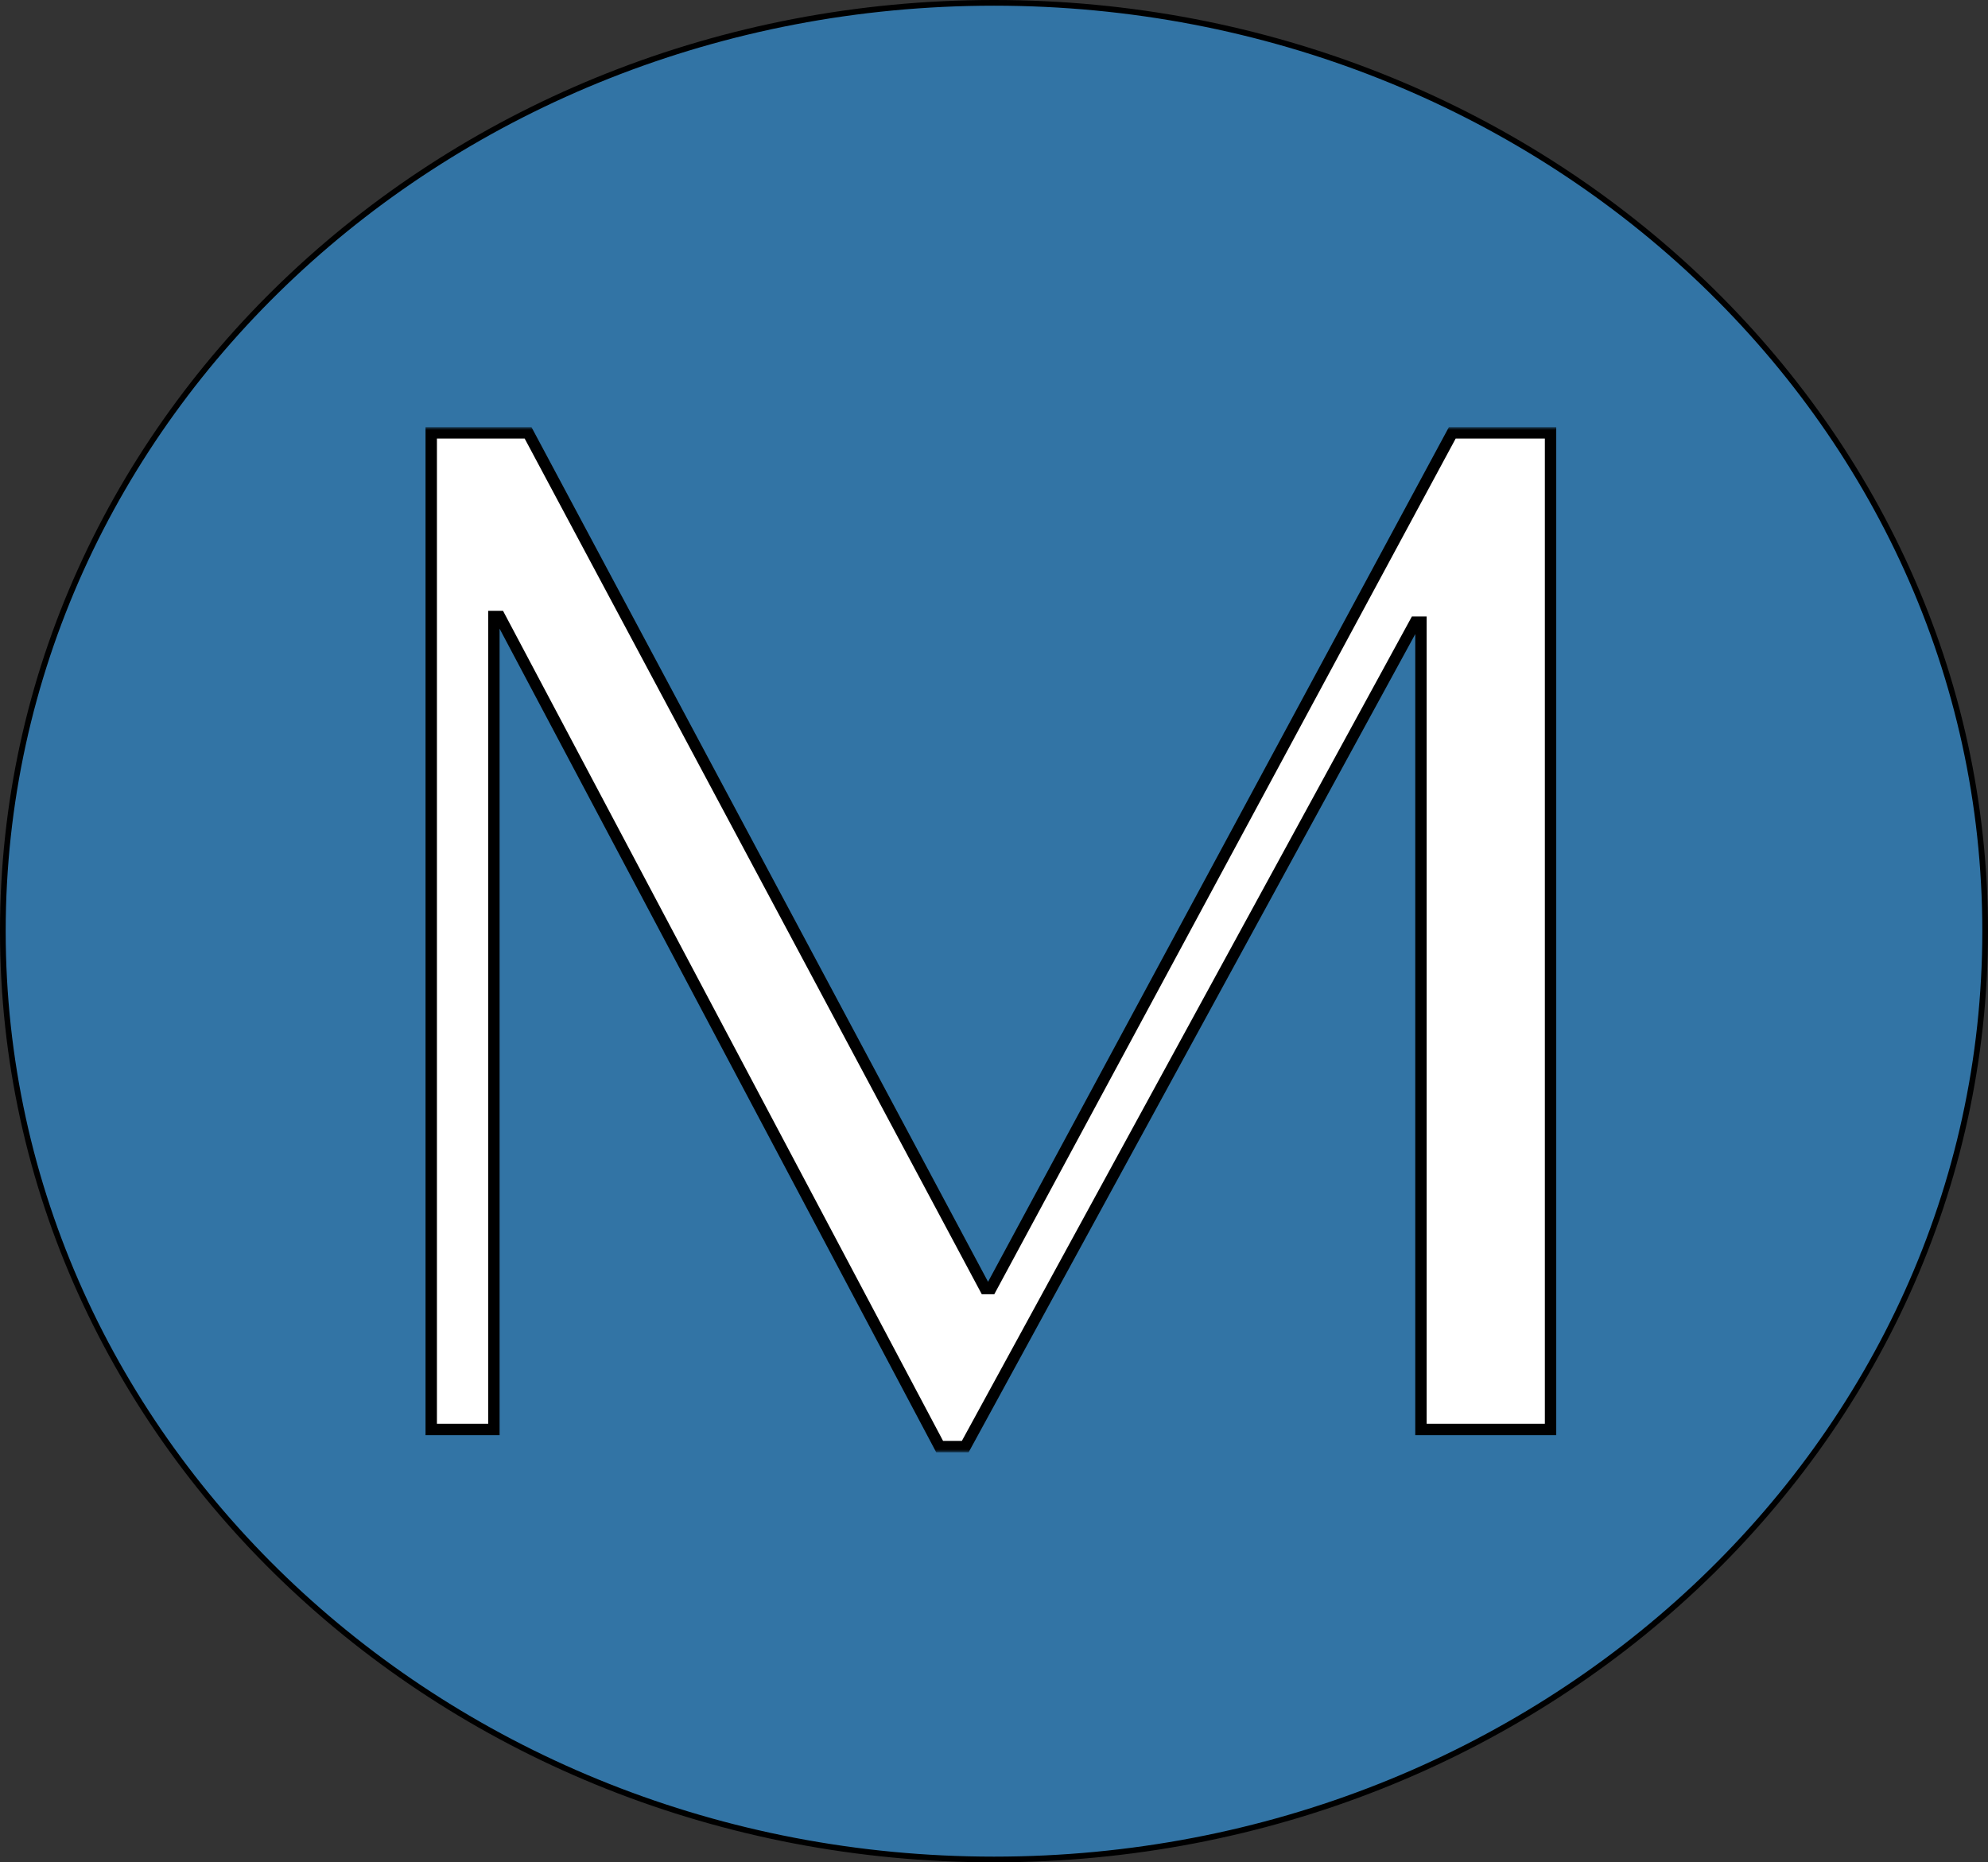
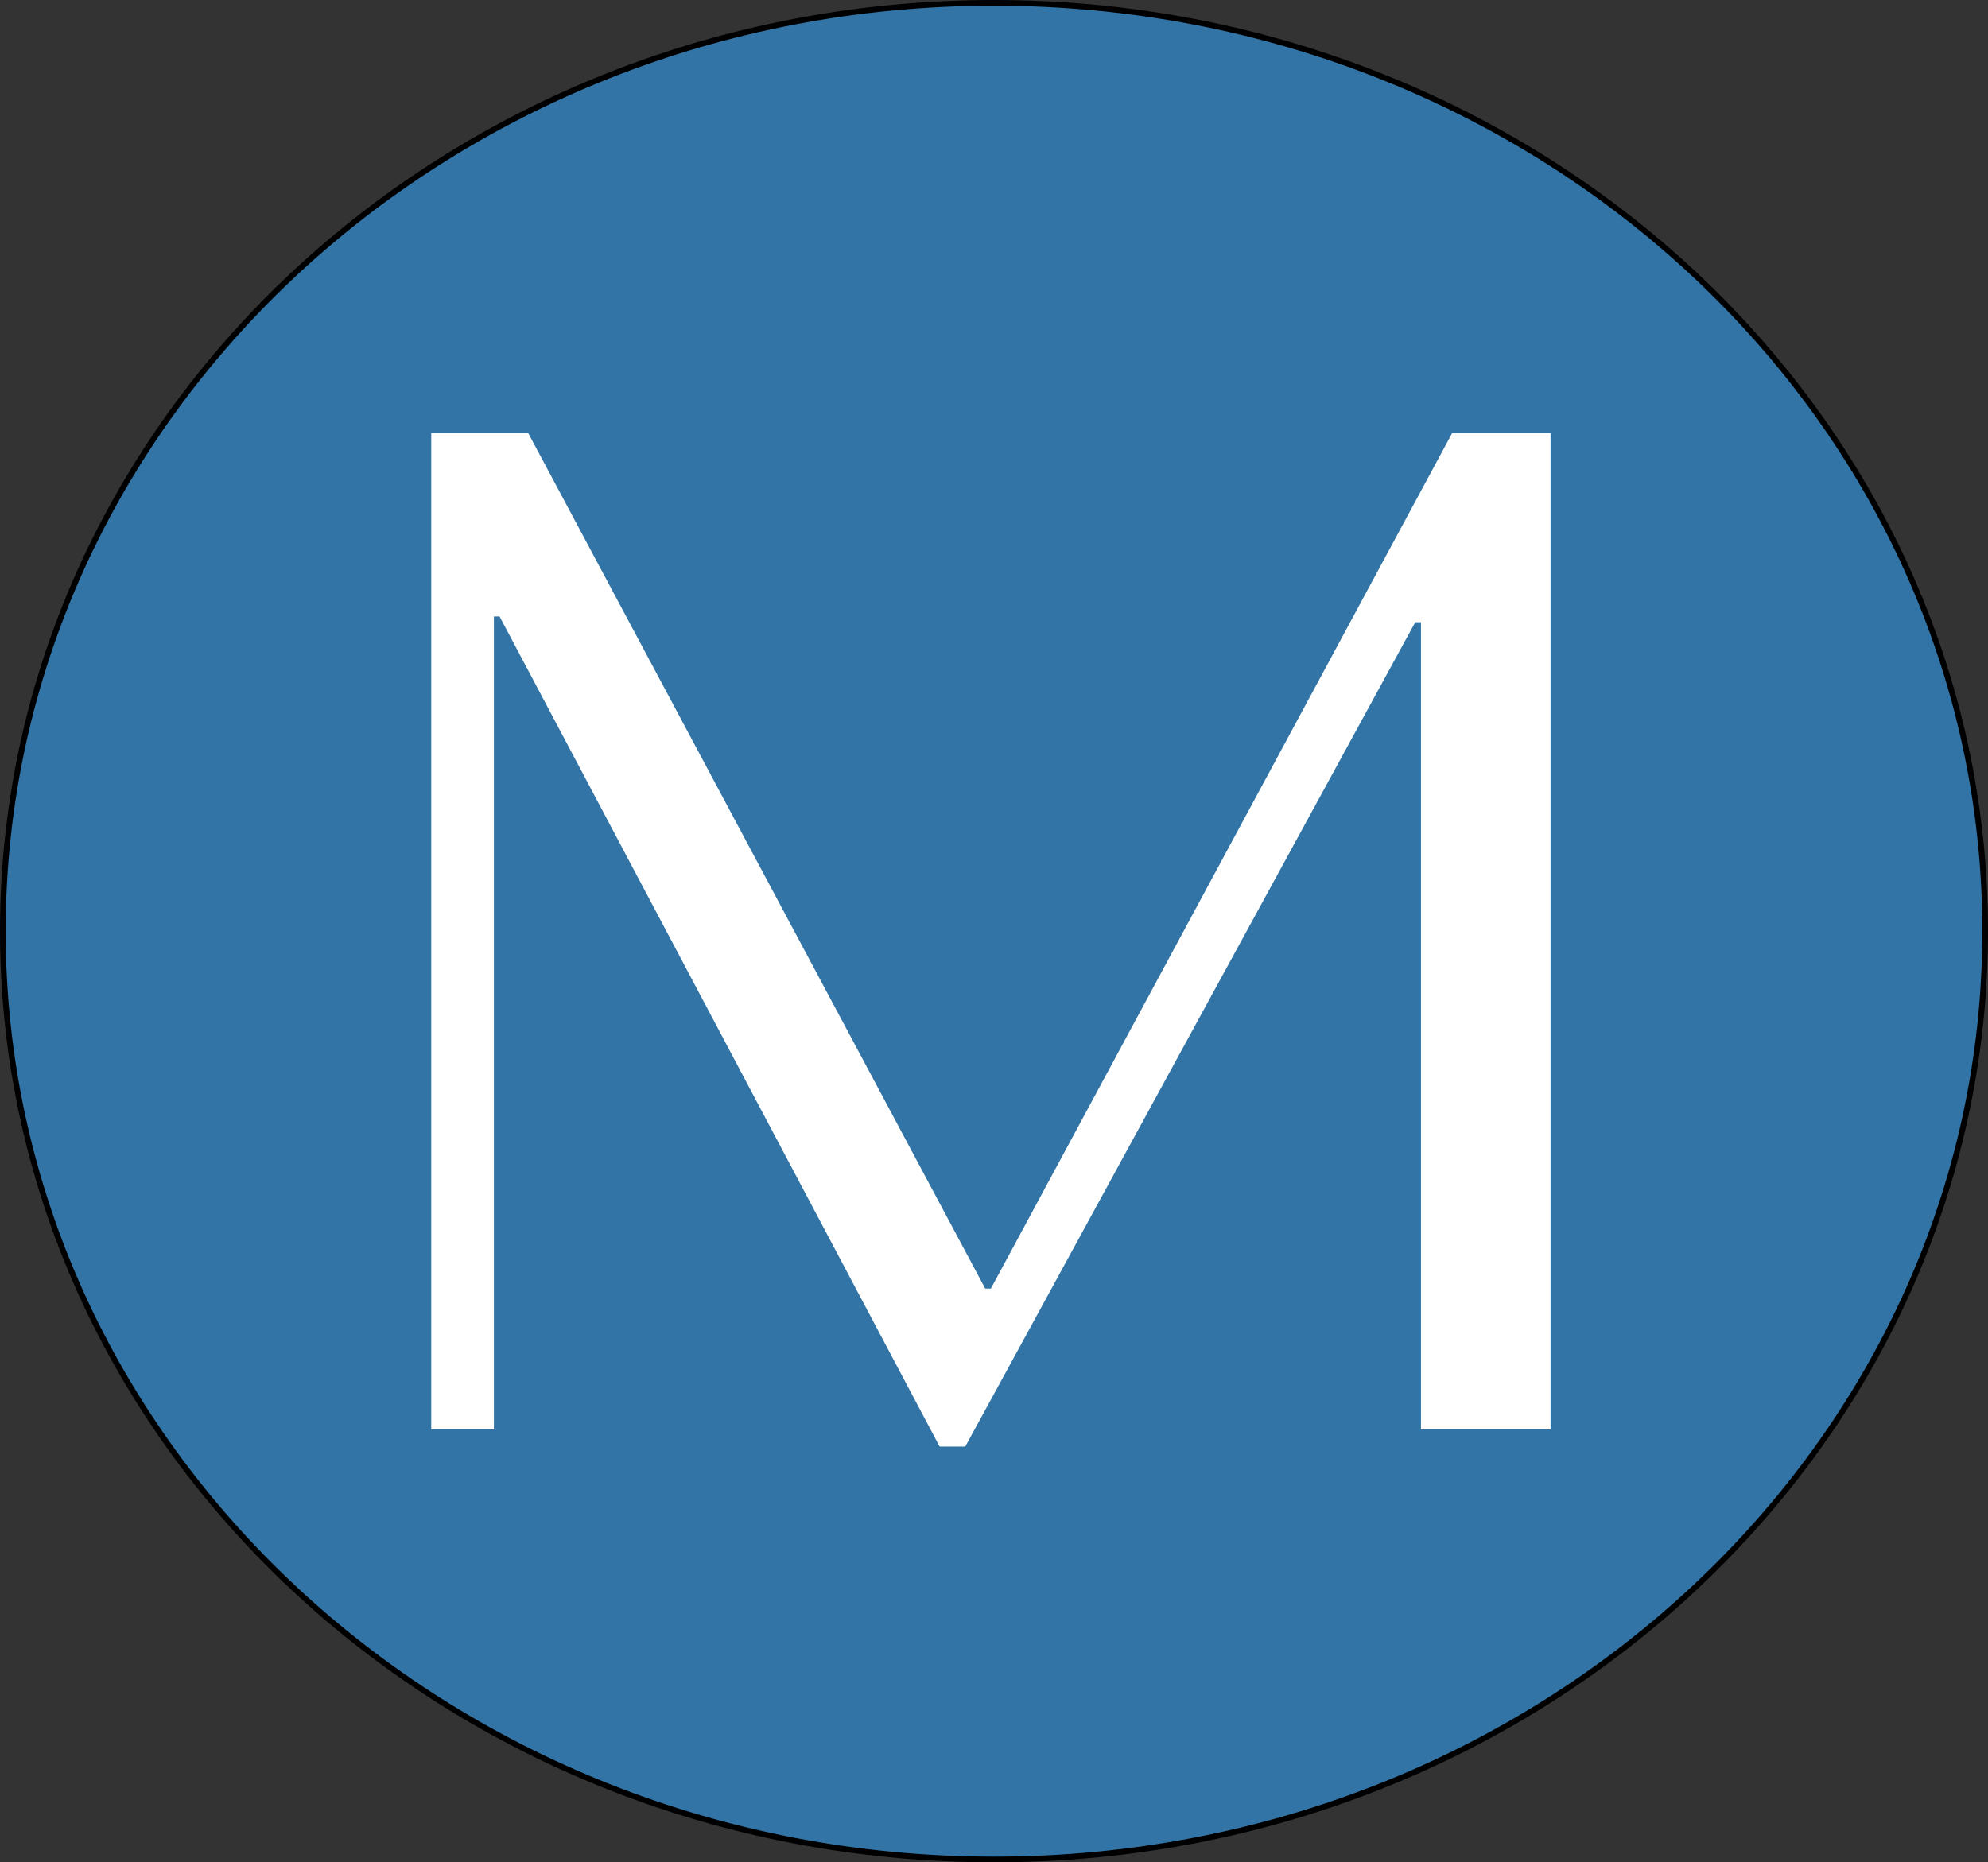
<svg xmlns="http://www.w3.org/2000/svg" width="349" height="327" viewBox="0 0 349 327" fill="none">
  <rect x="0" y="0" width="349" height="327" fill="#333333" stroke="none" />
  <path d="M348.5 163.5C348.5 253.492 270.629 326.5 174.5 326.5C78.371 326.5 0.5 253.492 0.5 163.5C0.5 73.508 78.371 0.5 174.5 0.5C270.629 0.5 348.5 73.508 348.5 163.5Z" fill="#3274A5" stroke="black" />
  <mask id="path-2-outside-1_2_13" maskUnits="userSpaceOnUse" x="74" y="75" width="200" height="180" fill="black">
    <rect fill="white" x="74" y="75" width="200" height="180" />
    <path d="M92.704 76L172.954 226.25H173.954L254.954 76H272.204V251H249.454V109.25H248.454L169.454 254H164.954L87.704 108.25H86.704V251H75.704V76H92.704Z" />
  </mask>
  <path d="M92.704 76L172.954 226.25H173.954L254.954 76H272.204V251H249.454V109.25H248.454L169.454 254H164.954L87.704 108.25H86.704V251H75.704V76H92.704Z" fill="white" />
-   <path d="M92.704 76L93.586 75.529L93.304 75H92.704V76ZM172.954 226.25L172.072 226.721L172.355 227.25H172.954V226.25ZM173.954 226.25V227.25H174.551L174.834 226.725L173.954 226.25ZM254.954 76V75H254.357L254.074 75.525L254.954 76ZM272.204 76H273.204V75H272.204V76ZM272.204 251V252H273.204V251H272.204ZM249.454 251H248.454V252H249.454V251ZM249.454 109.25H250.454V108.25H249.454V109.25ZM248.454 109.25V108.25H247.861L247.576 108.771L248.454 109.25ZM169.454 254V255H170.048L170.332 254.479L169.454 254ZM164.954 254L164.071 254.468L164.352 255H164.954V254ZM87.704 108.25L88.588 107.782L88.306 107.25H87.704V108.25ZM86.704 108.25V107.25H85.704V108.25H86.704ZM86.704 251V252H87.704V251H86.704ZM75.704 251H74.704V252H75.704V251ZM75.704 76V75H74.704V76H75.704ZM91.822 76.471L172.072 226.721L173.836 225.779L93.586 75.529L91.822 76.471ZM172.954 227.25H173.954V225.25H172.954V227.25ZM174.834 226.725L255.834 76.475L254.074 75.525L173.074 225.775L174.834 226.725ZM254.954 77H272.204V75H254.954V77ZM271.204 76V251H273.204V76H271.204ZM272.204 250H249.454V252H272.204V250ZM250.454 251V109.25H248.454V251H250.454ZM249.454 108.25H248.454V110.25H249.454V108.25ZM247.576 108.771L168.576 253.521L170.332 254.479L249.332 109.729L247.576 108.771ZM169.454 253H164.954V255H169.454V253ZM165.838 253.532L88.588 107.782L86.82 108.718L164.071 254.468L165.838 253.532ZM87.704 107.25H86.704V109.25H87.704V107.25ZM85.704 108.25V251H87.704V108.25H85.704ZM86.704 250H75.704V252H86.704V250ZM76.704 251V76H74.704V251H76.704ZM75.704 77H92.704V75H75.704V77Z" fill="black" mask="url(#path-2-outside-1_2_13)" />
</svg>